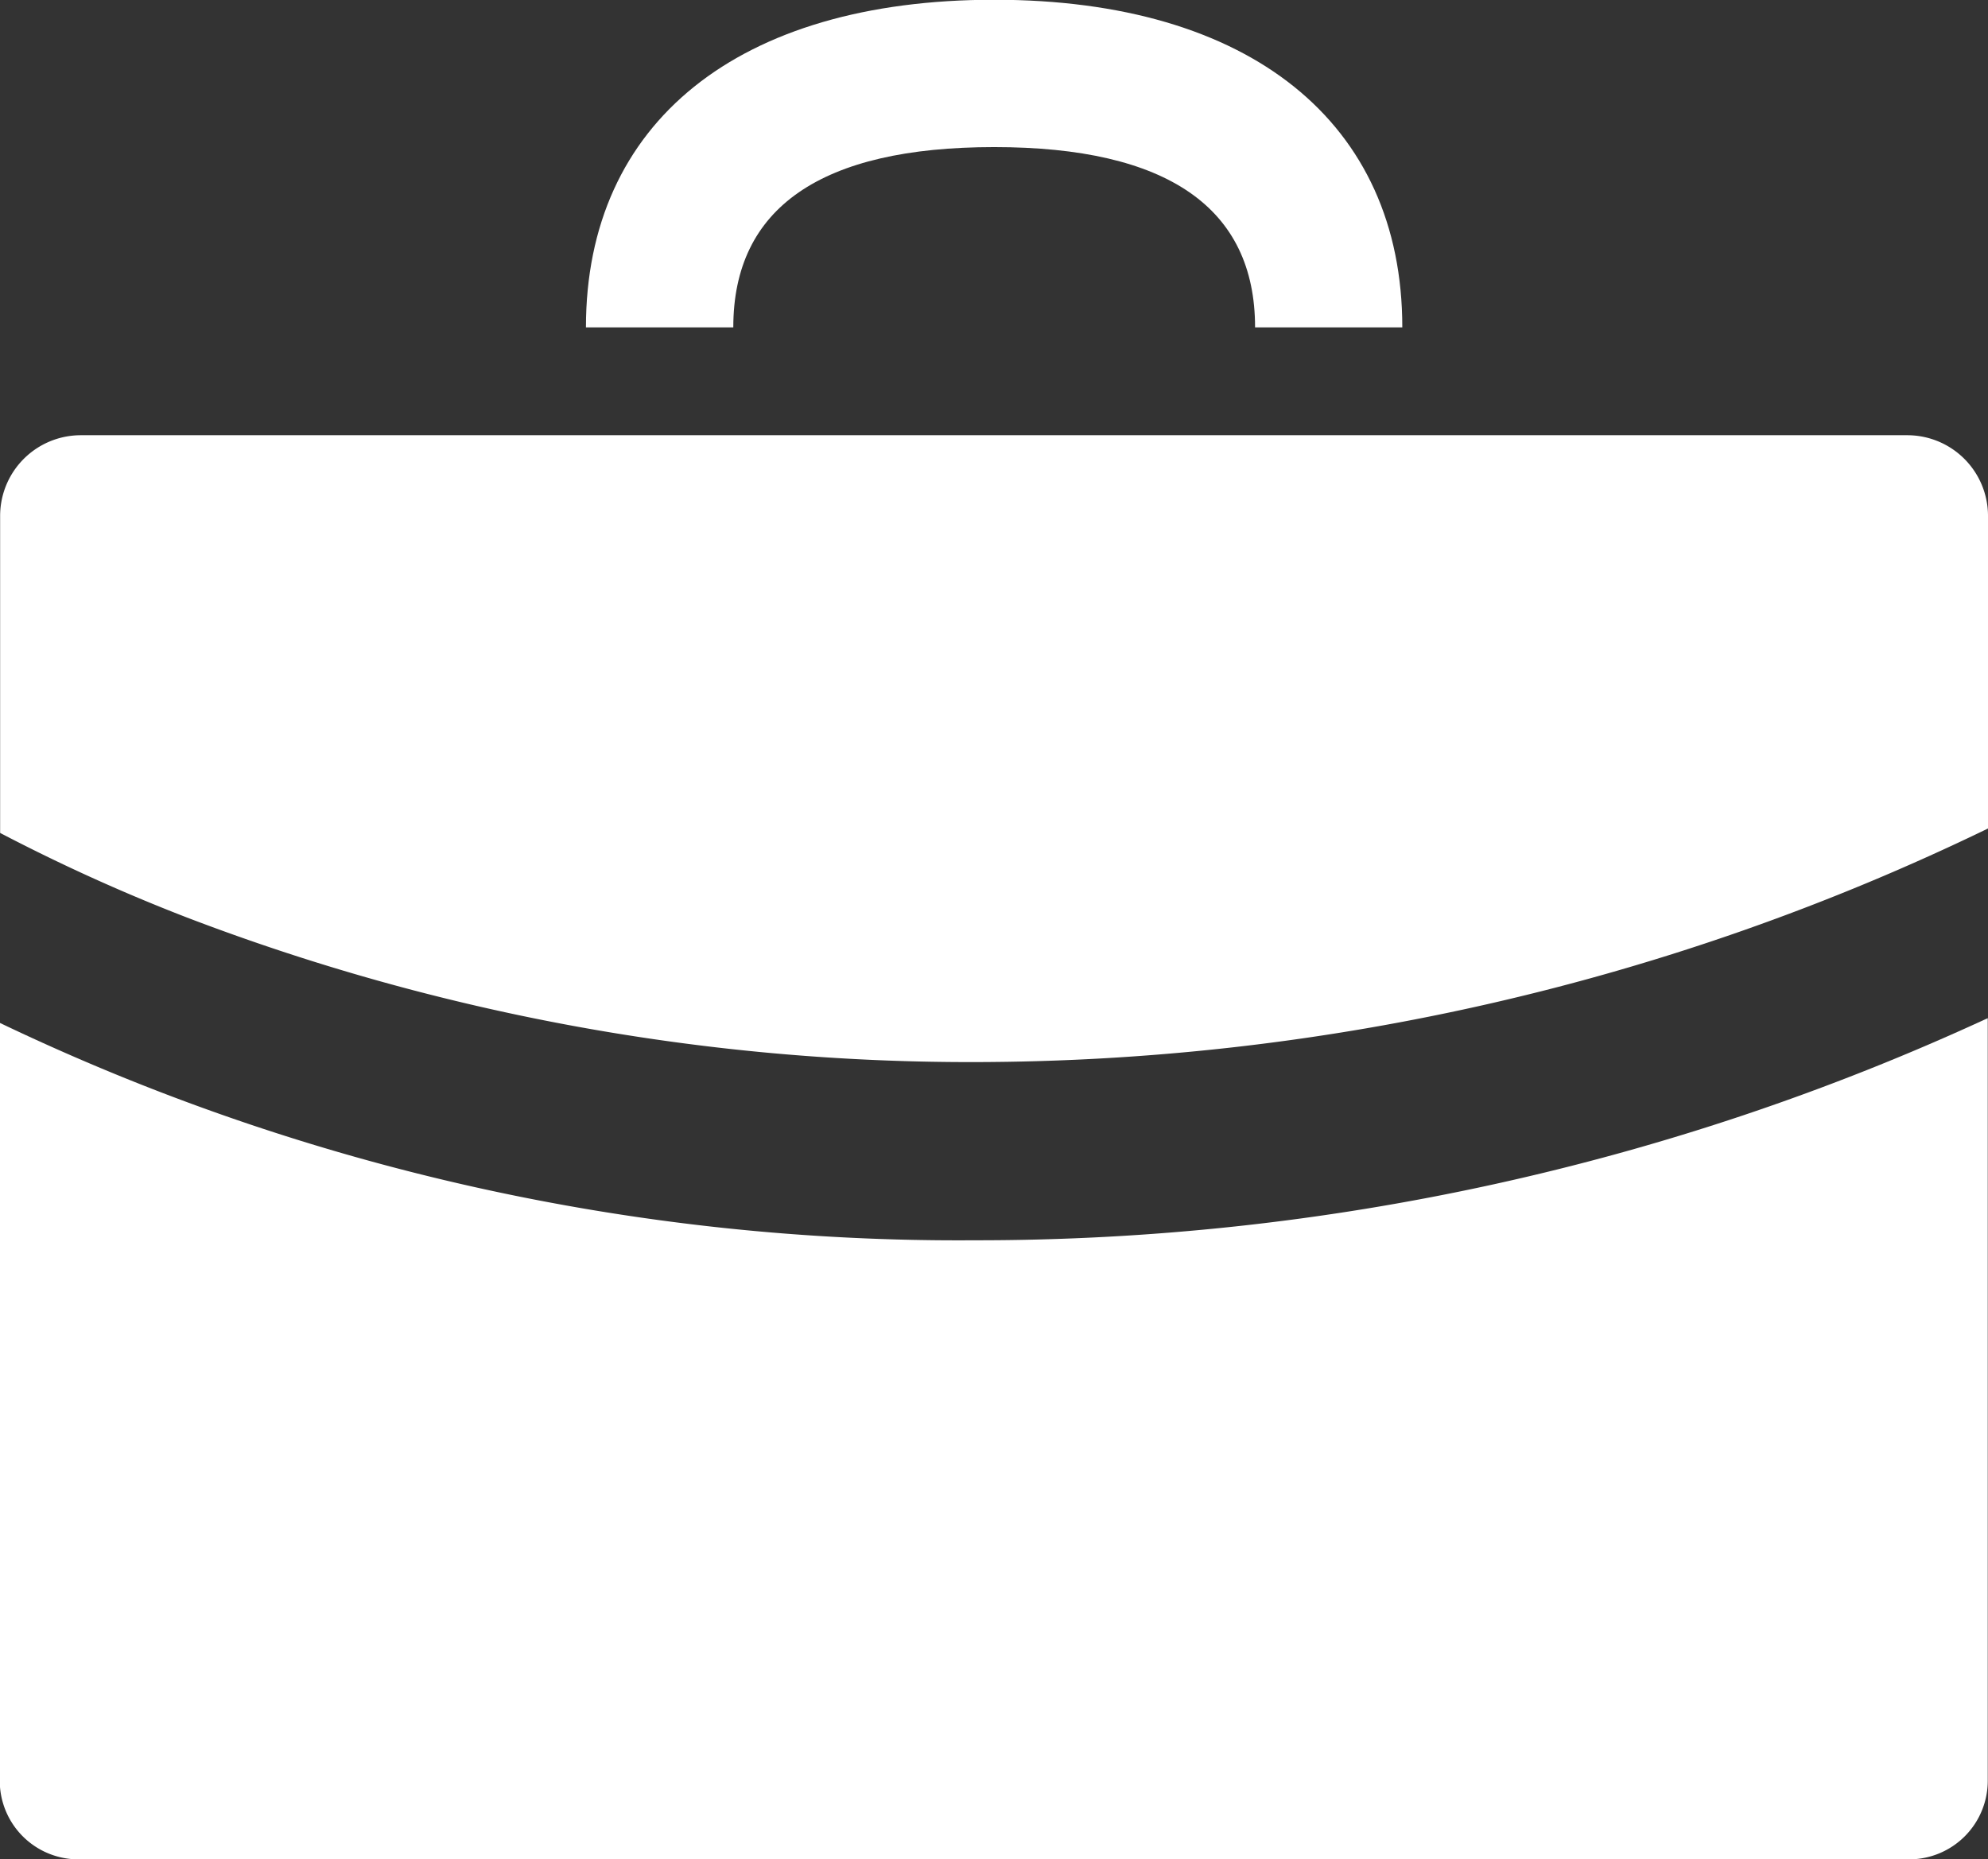
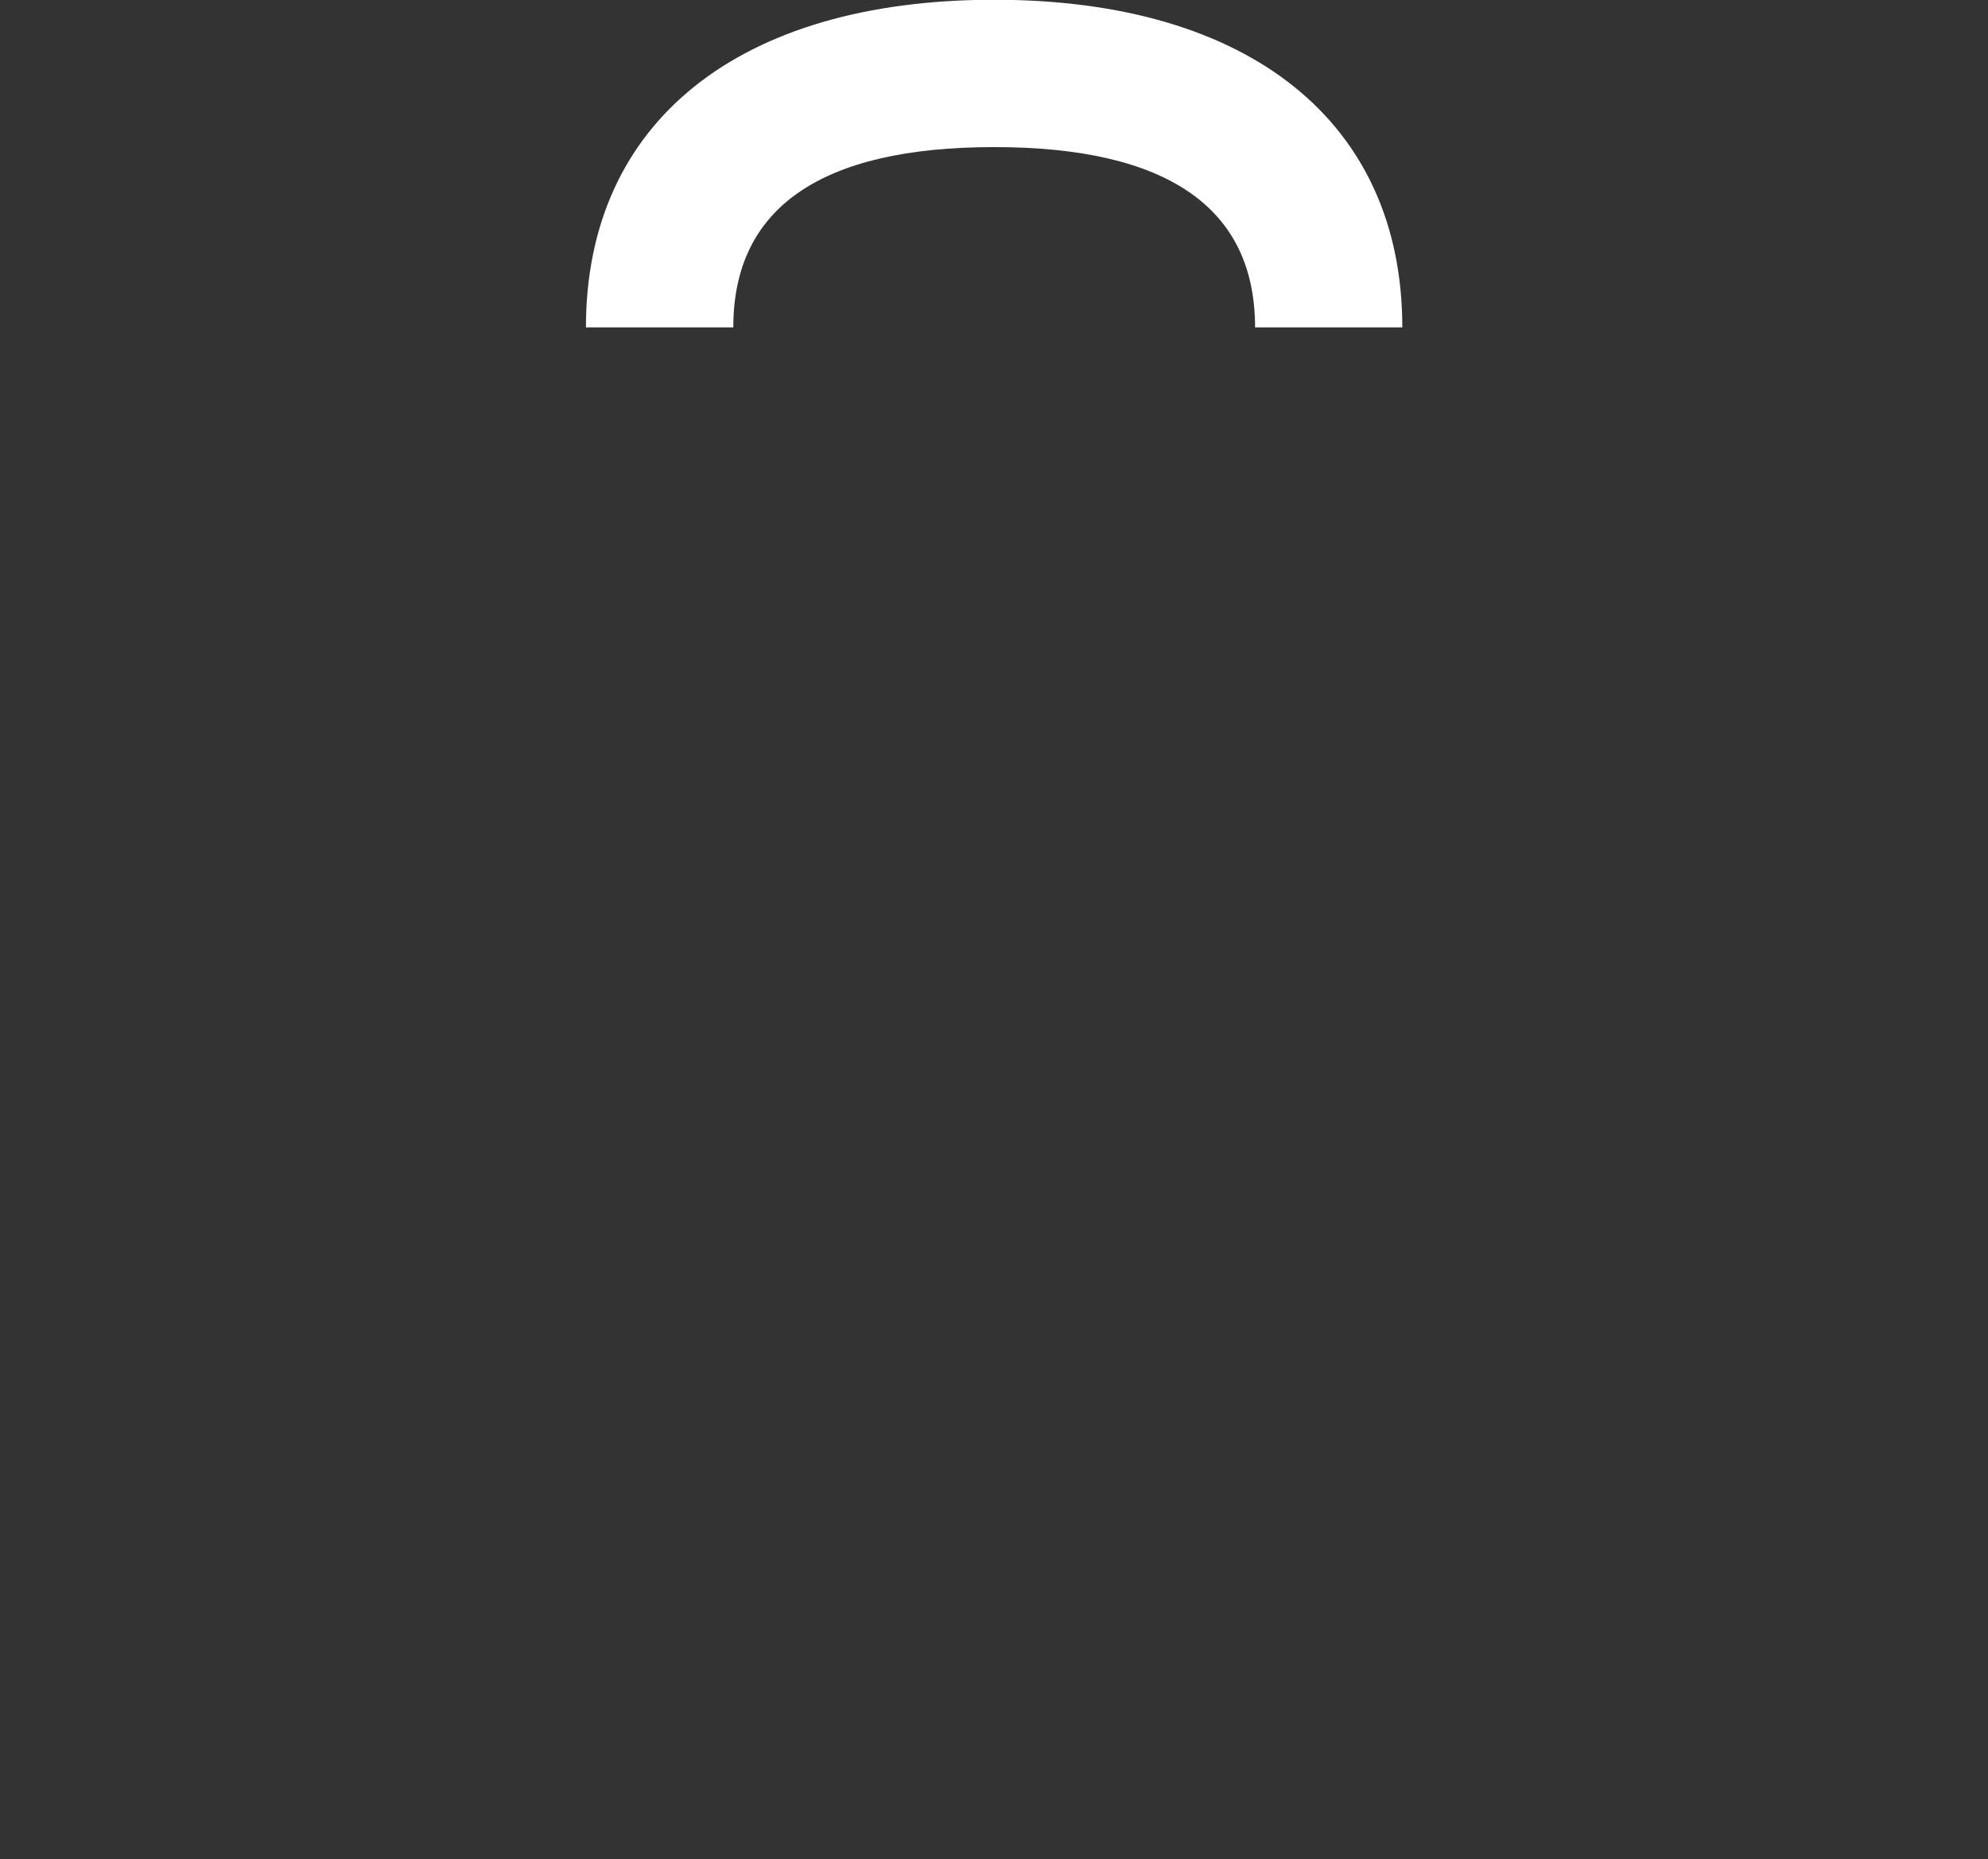
<svg xmlns="http://www.w3.org/2000/svg" id="Industry_Icon" data-name="Industry Icon" width="16.109" height="15.068" viewBox="0 0 16.109 15.068">
  <rect x="0" y="0" width="16.109" height="15.068" fill="#333333" stroke="none" />
-   <path id="Path_1095" data-name="Path 1095" d="M846.773,202.533a17.762,17.762,0,0,0,6.386,1.173,18.881,18.881,0,0,0,8.212-1.893v-2.533a.654.654,0,0,0-.654-.654h-14.8a.654.654,0,0,0-.654.654v2.569A14.719,14.719,0,0,0,846.773,202.533Z" transform="translate(-845.262 -195.099)" fill="#FFFFFF" />
-   <path id="Path_1096" data-name="Path 1096" d="M853.16,253.5a17.981,17.981,0,0,1-7.9-1.762v6.142a.637.637,0,0,0,.637.637h14.835a.637.637,0,0,0,.637-.637V251.7A19.512,19.512,0,0,1,853.16,253.5Z" transform="translate(-845.262 -243.449)" fill="#FFFFFF" />
  <path id="Path_1097" data-name="Path 1097" d="M914.493,159.8H913.3c0-.969-.711-1.461-2.114-1.461s-2.114.491-2.114,1.461h-1.194c0-1.662,1.237-2.655,3.308-2.655S914.493,158.139,914.493,159.8Z" transform="translate(-903.13 -157.147)" fill="#FFFFFF" />
</svg>